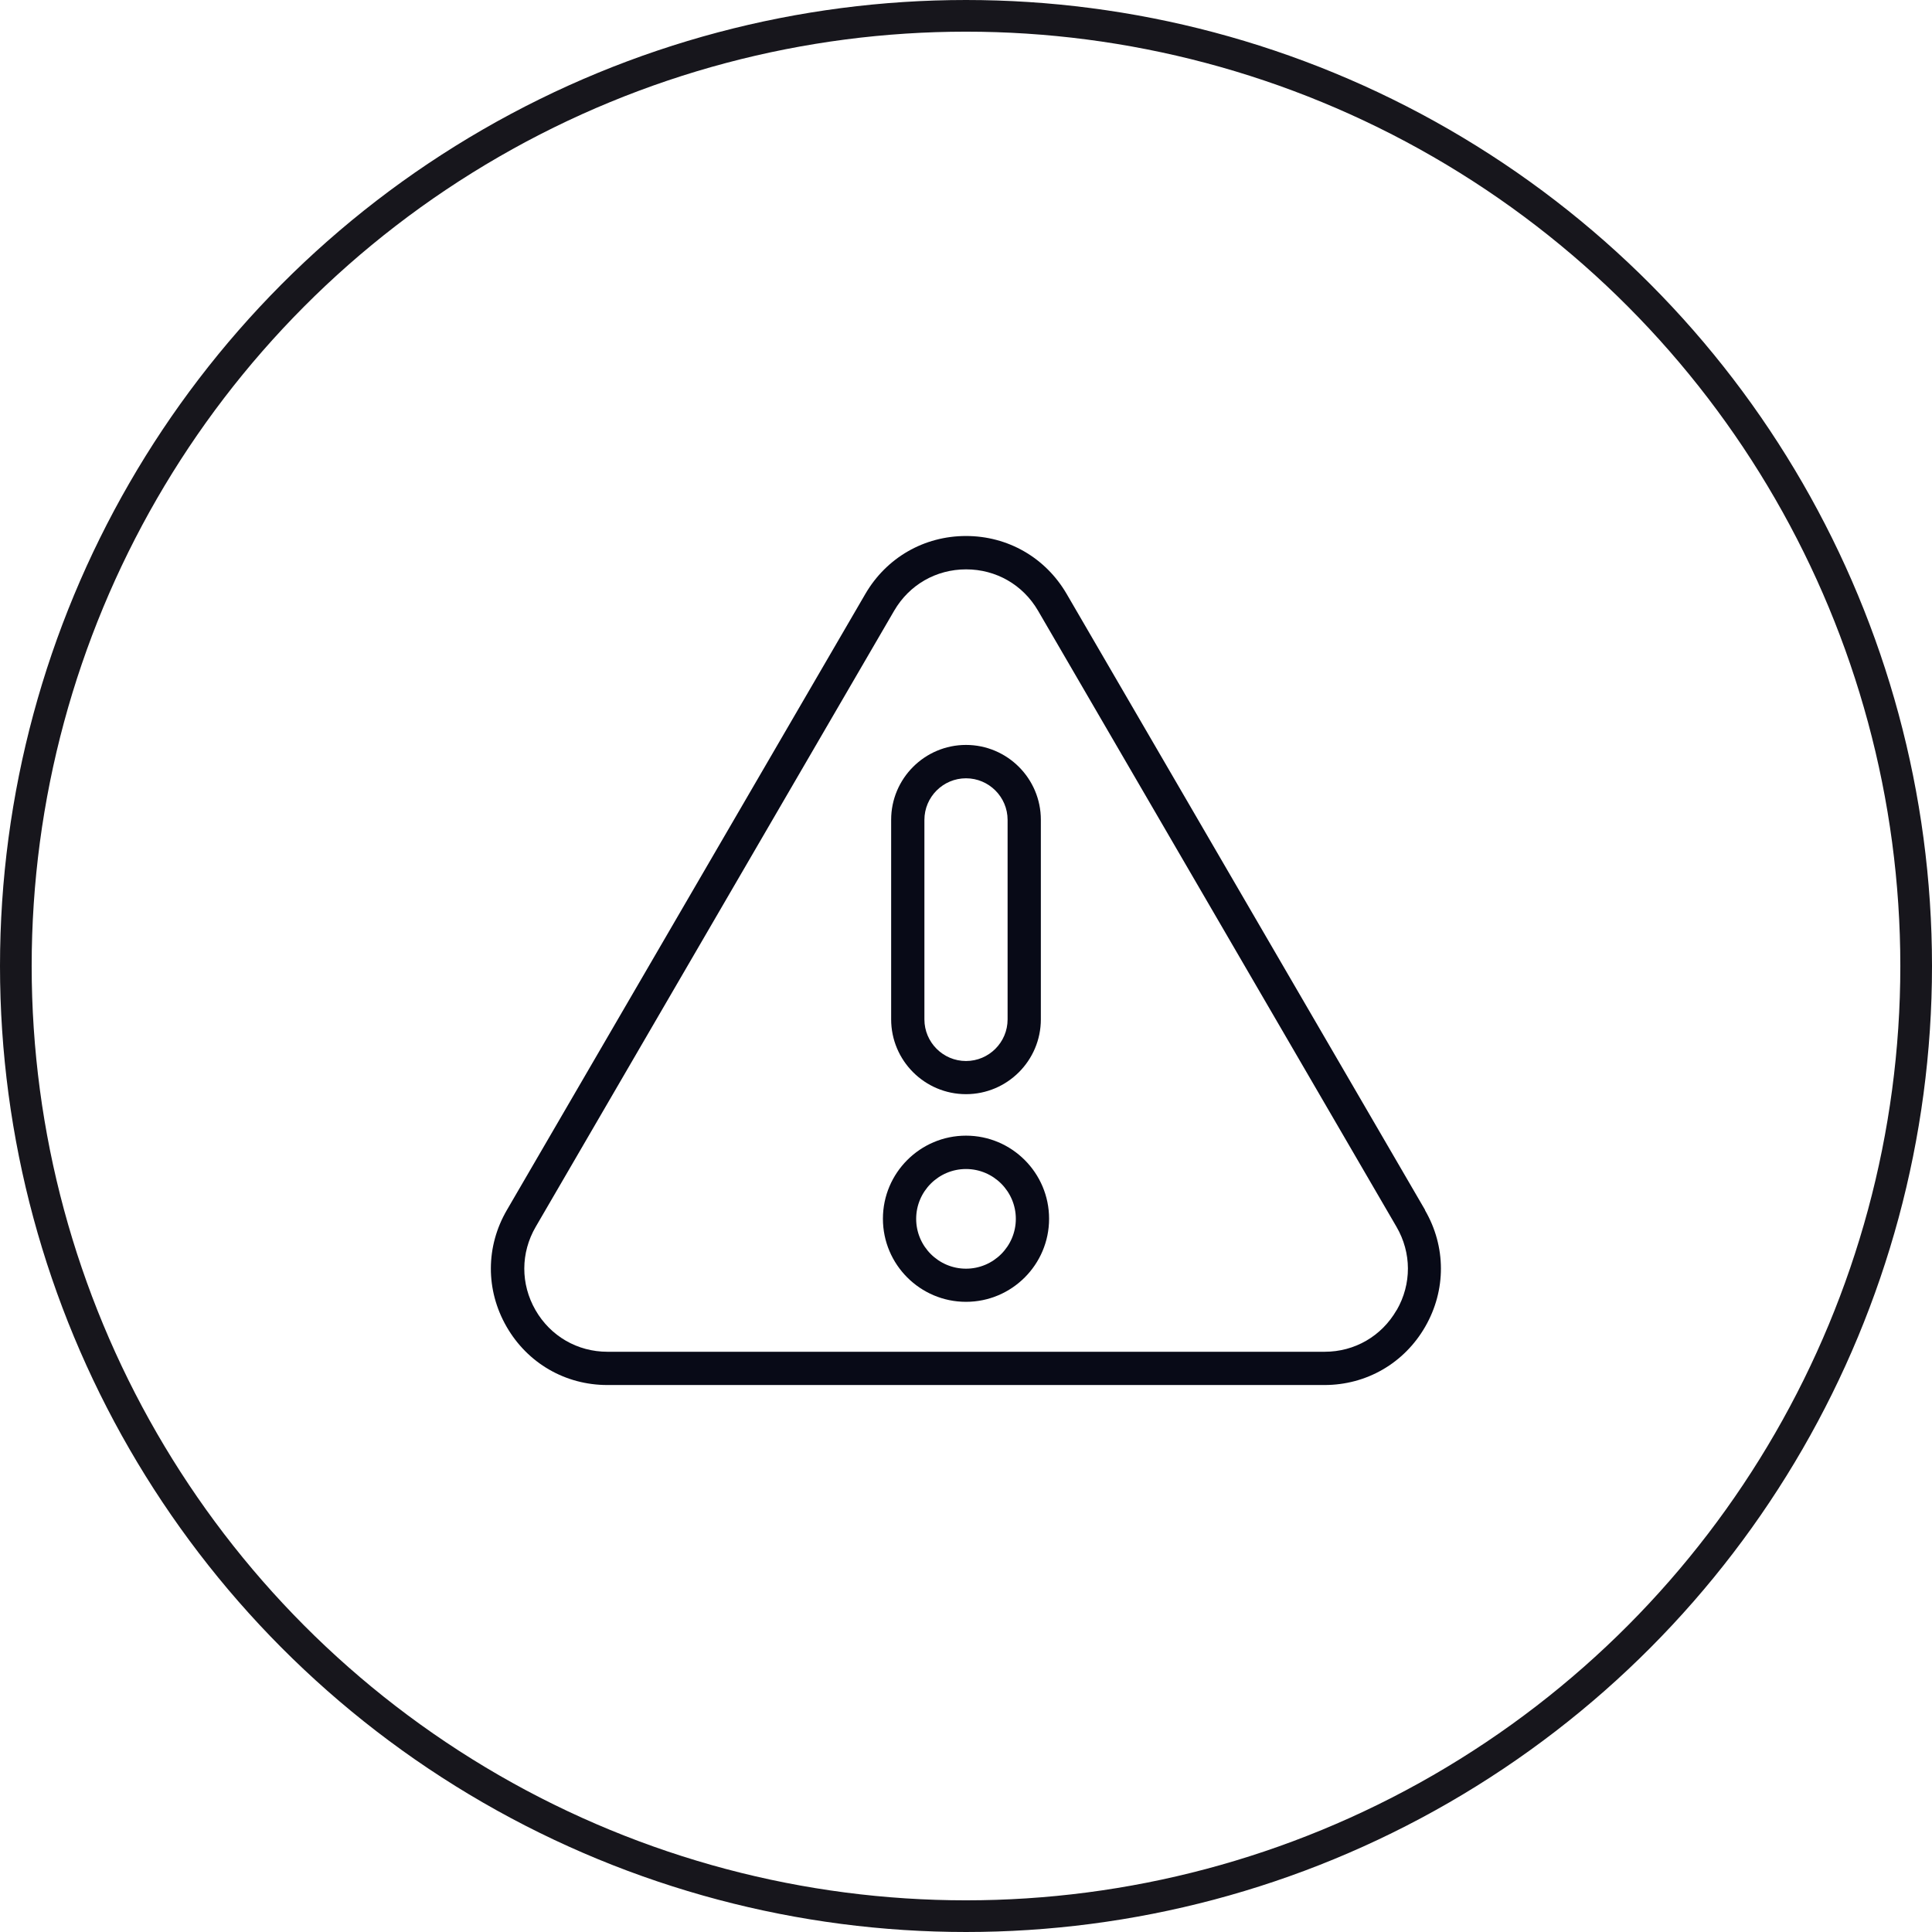
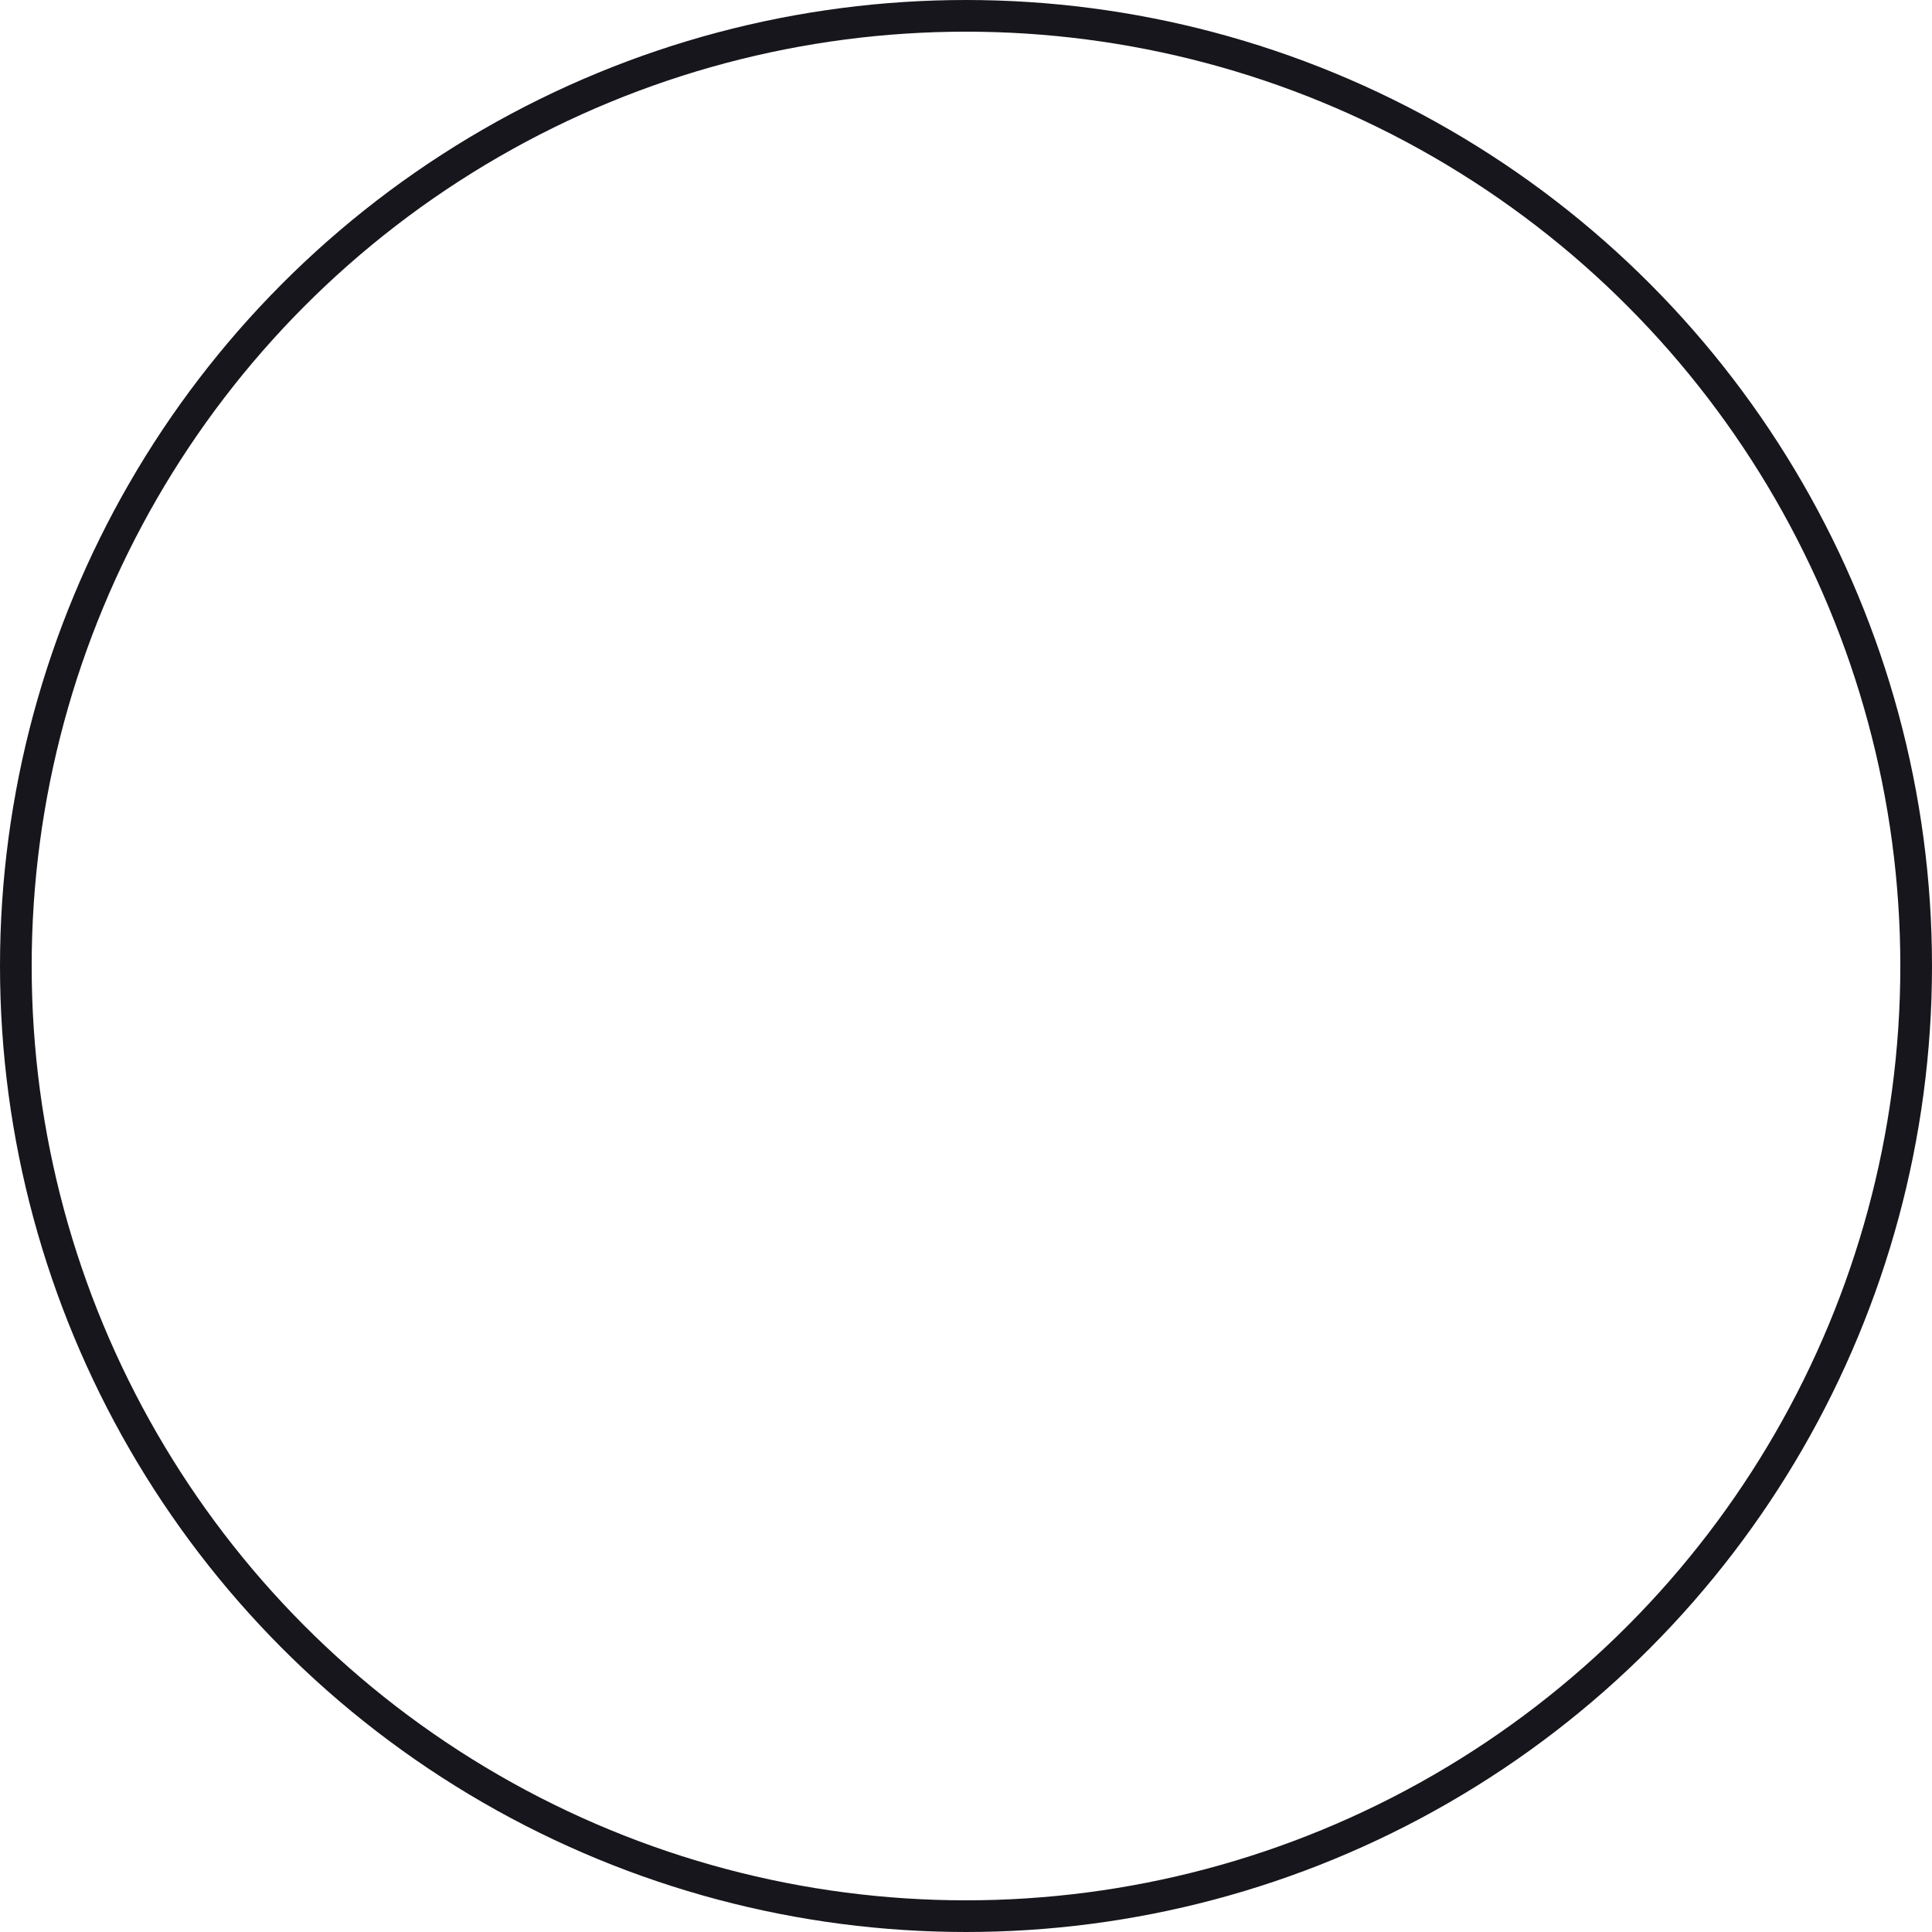
<svg xmlns="http://www.w3.org/2000/svg" id="Layer_1" data-name="Layer 1" viewBox="0 0 183 183">
  <defs>
    <style>
      .cls-1 {
        fill: #080a17;
      }

      .cls-1, .cls-2 {
        stroke-width: 0px;
      }

      .cls-2, .cls-3 {
        fill: none;
      }

      .cls-3 {
        stroke: #17161c;
        stroke-width: 3px;
      }
    </style>
  </defs>
  <g>
    <circle class="cls-2" cx="91.5" cy="91.5" r="91.5" />
    <circle class="cls-3" cx="91.5" cy="91.5" r="90" />
  </g>
  <g>
-     <path class="cls-1" d="m134.99,114.62l-33.96-58.37c-2-3.43-5.56-5.48-9.53-5.48s-7.53,2.05-9.53,5.48l-33.96,58.37c-2.01,3.45-2.02,7.58-.03,11.04s5.56,5.53,9.55,5.53h67.92c3.99,0,7.56-2.07,9.55-5.53,1.99-3.46,1.98-7.59-.03-11.04h0Zm-2.7,9.47c-1.42,2.47-3.97,3.95-6.82,3.95H57.54c-2.85,0-5.4-1.48-6.82-3.95-1.42-2.47-1.41-5.42.02-7.88l33.96-58.37c1.43-2.45,3.97-3.91,6.81-3.91s5.38,1.46,6.81,3.91l33.96,58.37c1.43,2.46,1.44,5.41.02,7.88Z" />
-     <path class="cls-1" d="m91.5,107.57c-4.34,0-7.87,3.53-7.87,7.87s3.53,7.87,7.87,7.87,7.87-3.53,7.87-7.87-3.53-7.87-7.87-7.87Zm0,12.6c-2.6,0-4.72-2.12-4.72-4.72s2.12-4.72,4.72-4.72,4.72,2.12,4.72,4.72-2.12,4.72-4.72,4.72h0Zm0-16.53c3.91,0,7.09-3.18,7.09-7.09v-18.9c0-3.91-3.18-7.09-7.09-7.09s-7.09,3.18-7.09,7.09v18.9c0,3.91,3.18,7.09,7.09,7.09Zm-3.94-25.98c0-2.17,1.77-3.94,3.94-3.94s3.94,1.77,3.94,3.94v18.9c0,2.17-1.77,3.94-3.94,3.94s-3.94-1.77-3.94-3.94v-18.9Z" />
-   </g>
+     </g>
</svg>